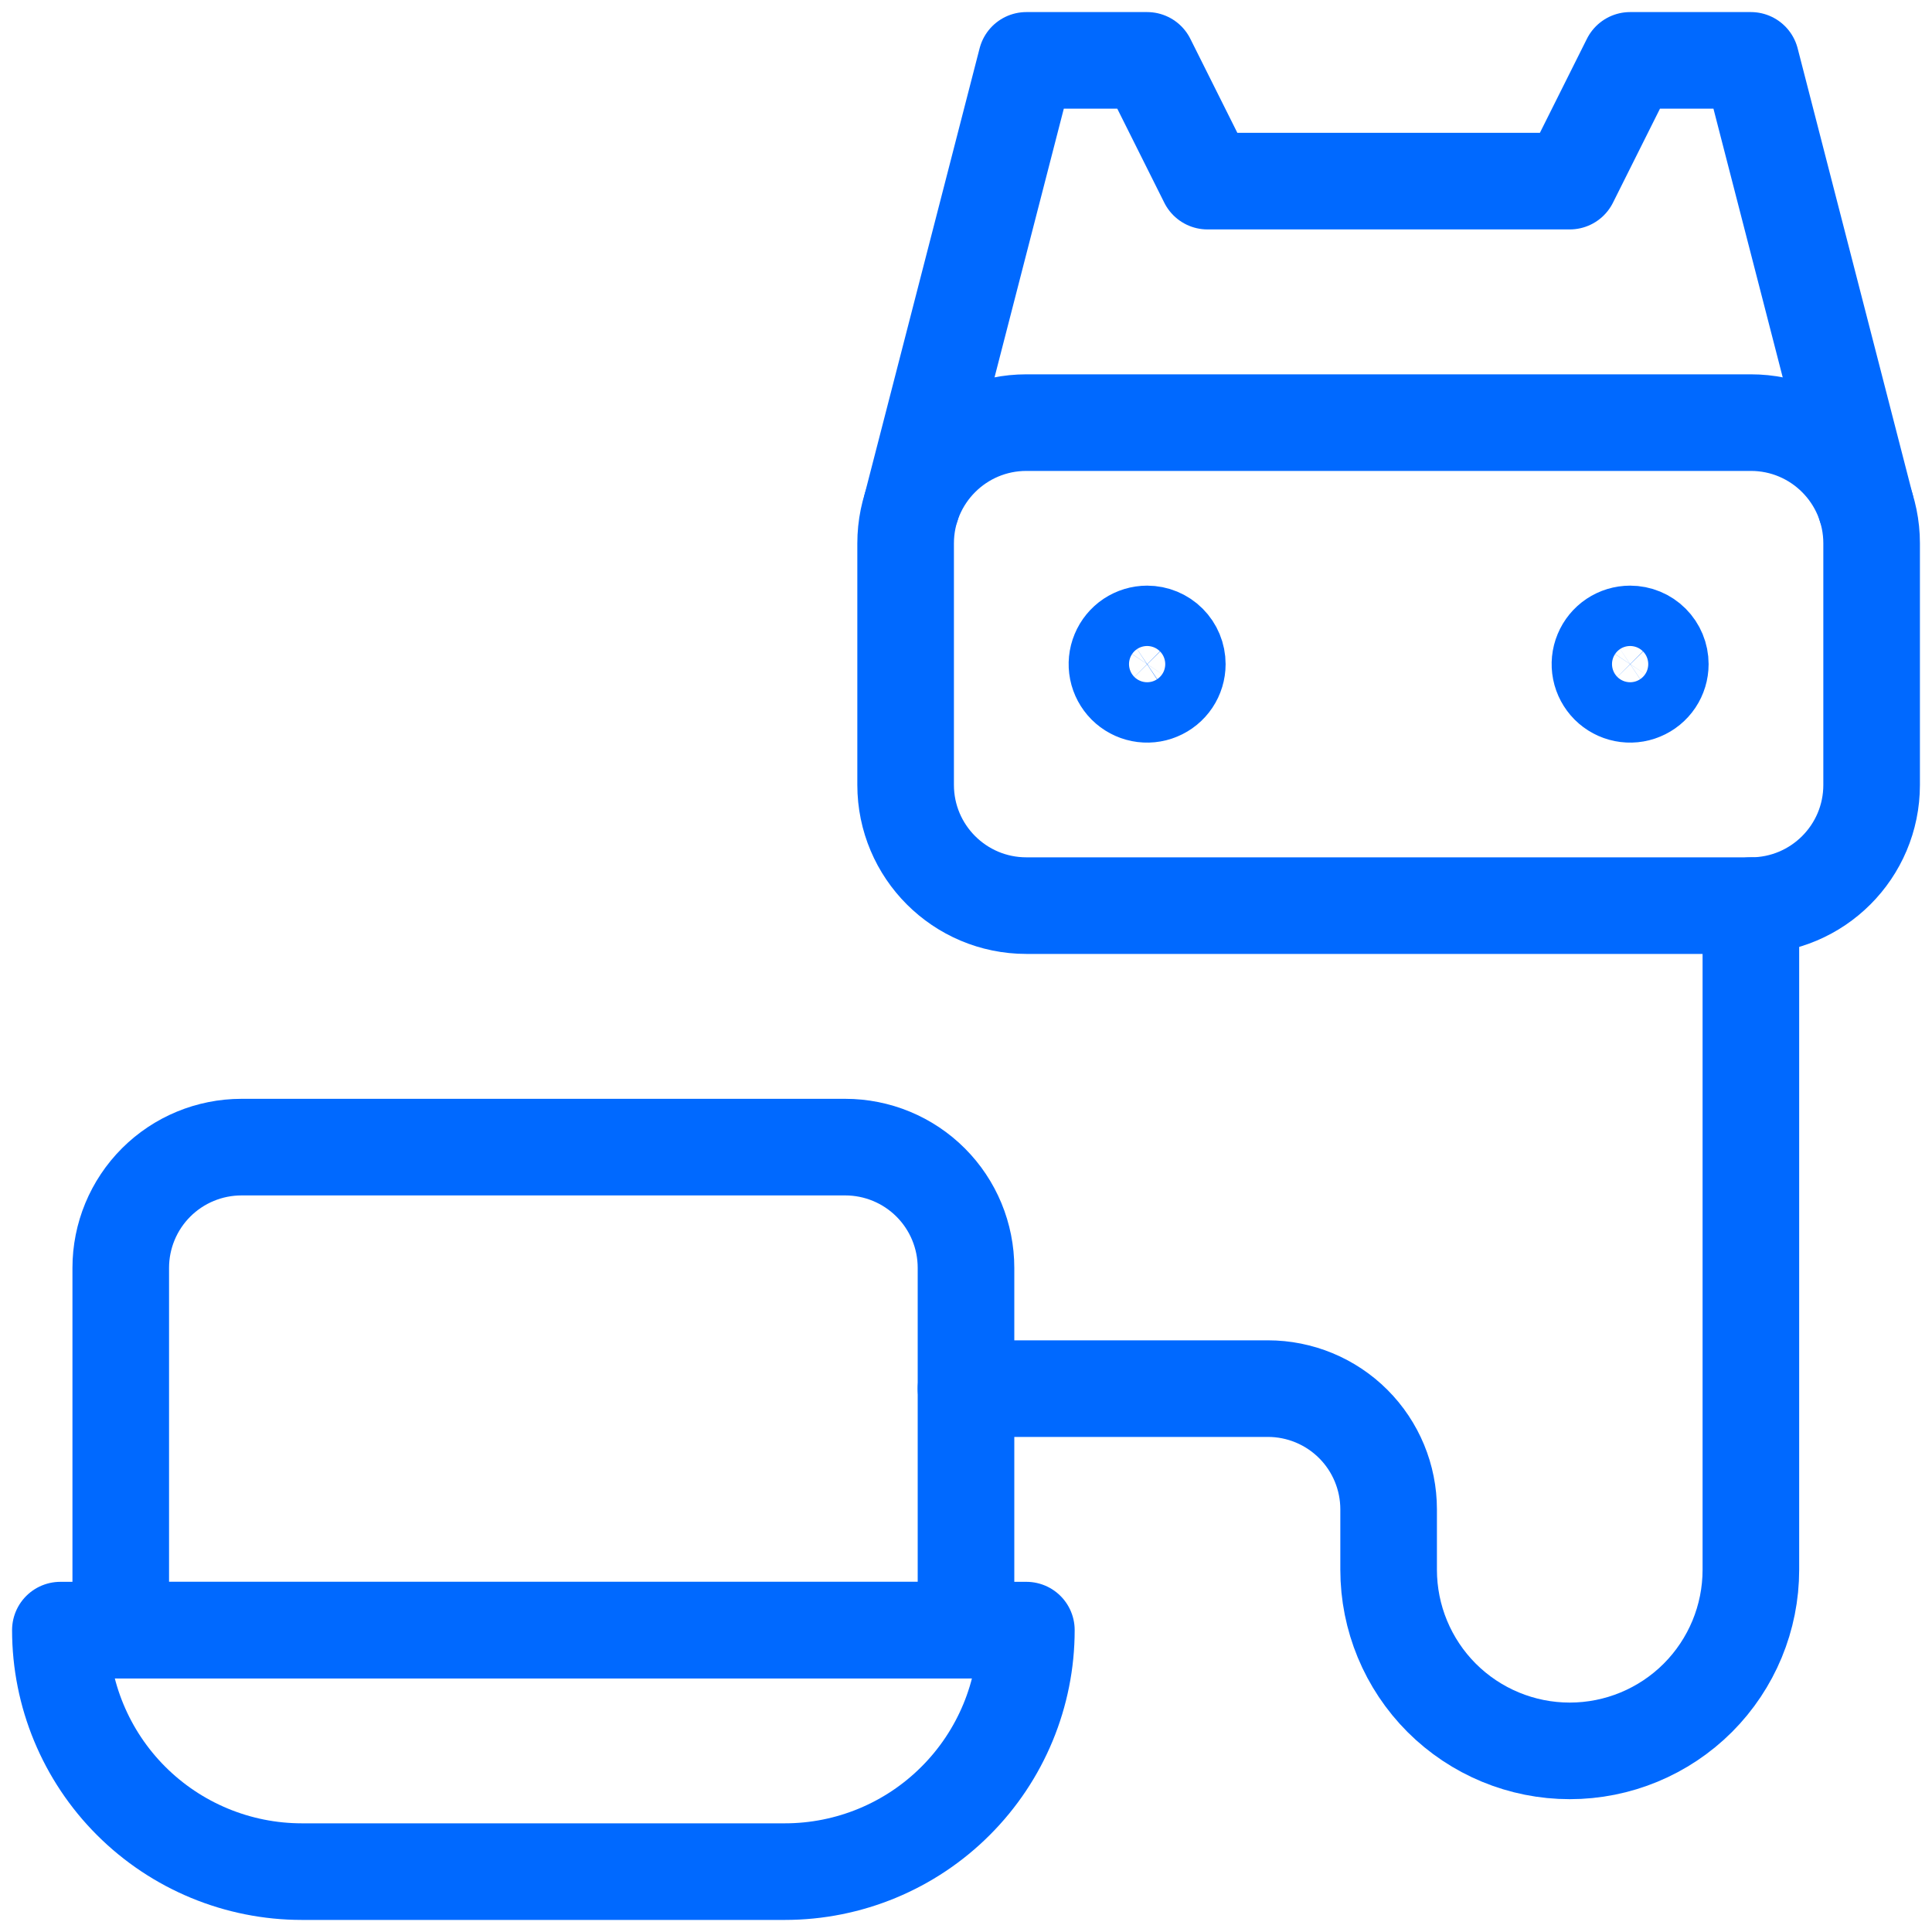
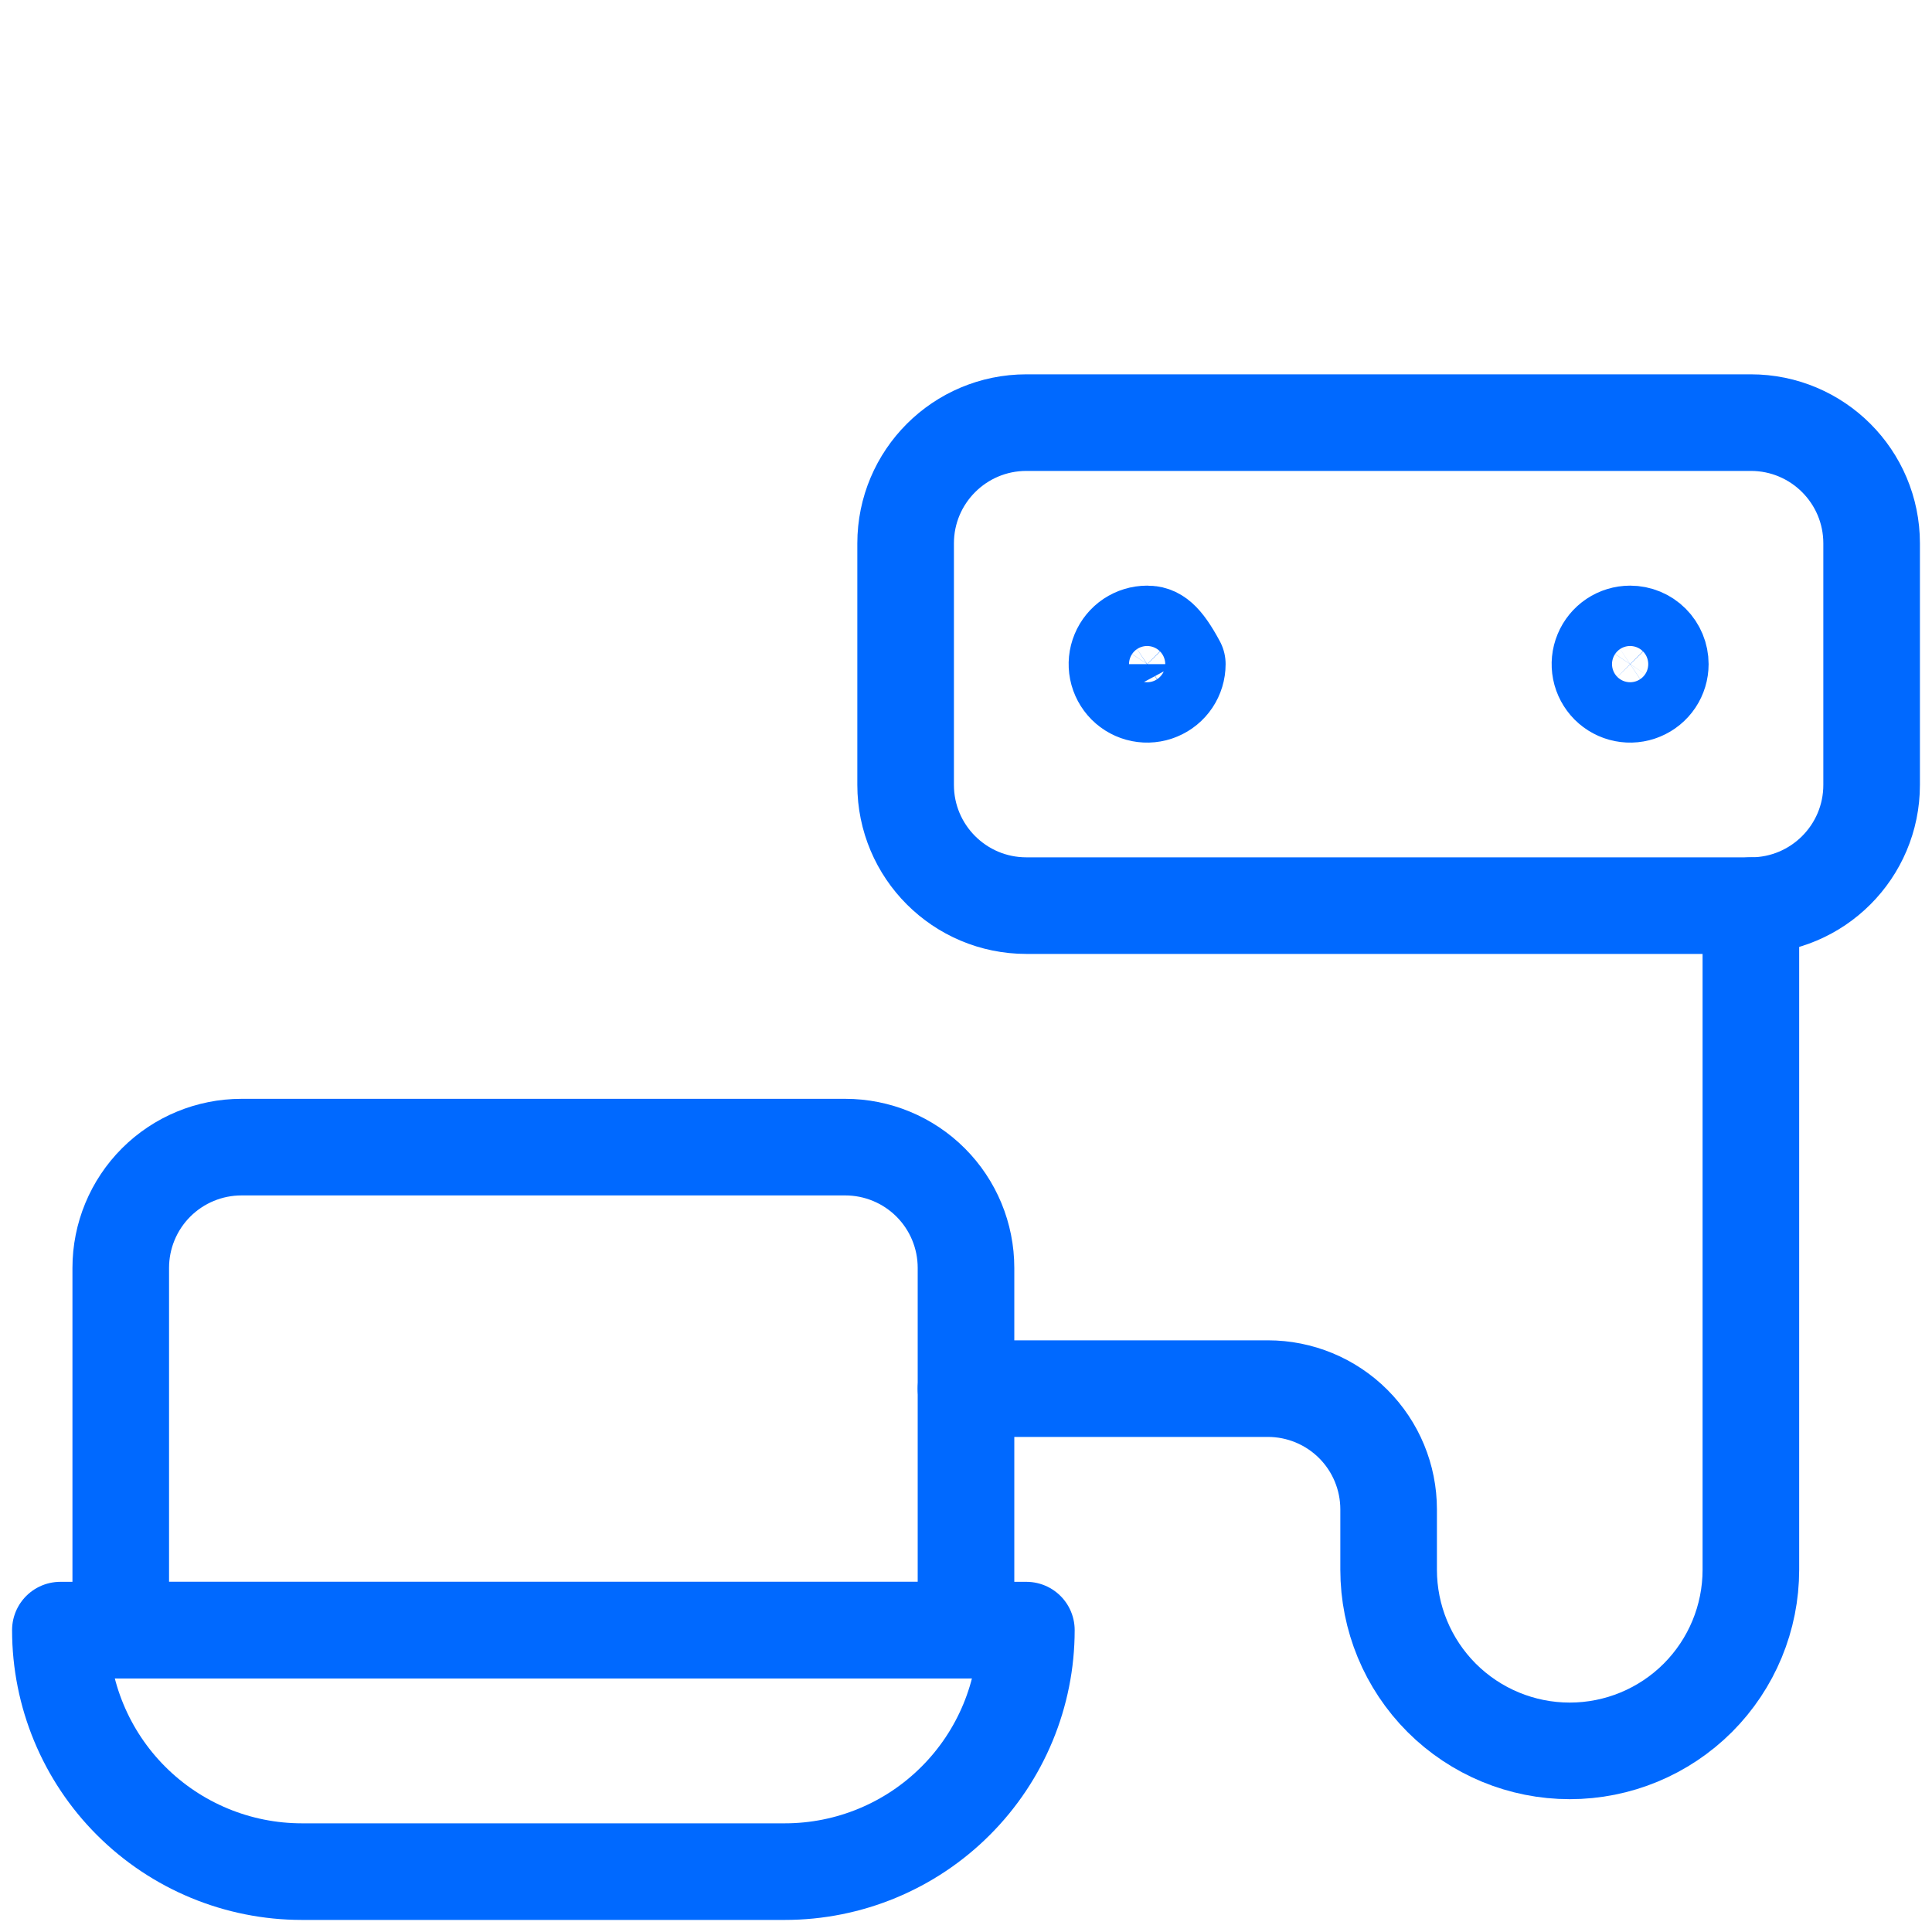
<svg xmlns="http://www.w3.org/2000/svg" width="40" height="40" viewBox="0 0 40 40" fill="none">
  <path d="M36.25 8.75H21.25C19.869 8.75 18.75 9.869 18.75 11.25V16.25C18.75 17.631 19.869 18.75 21.25 18.75H36.25C37.631 18.75 38.75 17.631 38.75 16.25V11.25C38.75 9.869 37.631 8.75 36.25 8.75Z" stroke="#0069FF" stroke-width="2" stroke-linecap="round" stroke-linejoin="round" />
-   <path d="M38.63 10.482L36.25 1.25H33.75L32.5 3.75H25L23.75 1.25H21.25L18.87 10.482" stroke="#0069FF" stroke-width="2" stroke-linecap="round" stroke-linejoin="round" />
-   <path d="M23.75 13.125C23.626 13.125 23.506 13.162 23.403 13.23C23.3 13.299 23.22 13.397 23.173 13.511C23.125 13.625 23.113 13.751 23.137 13.872C23.161 13.993 23.221 14.104 23.308 14.192C23.395 14.279 23.507 14.339 23.628 14.363C23.749 14.387 23.875 14.375 23.989 14.327C24.103 14.28 24.201 14.2 24.27 14.097C24.338 13.995 24.375 13.874 24.375 13.75C24.375 13.584 24.309 13.425 24.192 13.308C24.075 13.191 23.916 13.125 23.75 13.125Z" stroke="#0069FF" stroke-width="2" stroke-linecap="round" stroke-linejoin="round" />
+   <path d="M23.75 13.125C23.626 13.125 23.506 13.162 23.403 13.23C23.3 13.299 23.22 13.397 23.173 13.511C23.125 13.625 23.113 13.751 23.137 13.872C23.161 13.993 23.221 14.104 23.308 14.192C23.395 14.279 23.507 14.339 23.628 14.363C23.749 14.387 23.875 14.375 23.989 14.327C24.103 14.28 24.201 14.2 24.27 14.097C24.338 13.995 24.375 13.874 24.375 13.75C24.075 13.191 23.916 13.125 23.75 13.125Z" stroke="#0069FF" stroke-width="2" stroke-linecap="round" stroke-linejoin="round" />
  <path d="M33.75 13.125C33.626 13.125 33.505 13.162 33.403 13.23C33.3 13.299 33.22 13.397 33.173 13.511C33.125 13.625 33.113 13.751 33.137 13.872C33.161 13.993 33.221 14.104 33.308 14.192C33.395 14.279 33.507 14.339 33.628 14.363C33.749 14.387 33.875 14.375 33.989 14.327C34.103 14.28 34.201 14.2 34.27 14.097C34.338 13.995 34.375 13.874 34.375 13.75C34.375 13.584 34.309 13.425 34.192 13.308C34.075 13.191 33.916 13.125 33.75 13.125Z" stroke="#0069FF" stroke-width="2" stroke-linecap="round" stroke-linejoin="round" />
  <path d="M36.25 18.75V32.5C36.25 33.495 35.855 34.448 35.152 35.152C34.448 35.855 33.495 36.25 32.5 36.25C31.505 36.25 30.552 35.855 29.848 35.152C29.145 34.448 28.75 33.495 28.75 32.5V31.25C28.75 30.587 28.487 29.951 28.018 29.482C27.549 29.013 26.913 28.75 26.25 28.75H20" stroke="#0069FF" stroke-width="2" stroke-linecap="round" stroke-linejoin="round" />
  <path d="M1.25 33.75C1.25 35.076 1.777 36.348 2.714 37.285C3.652 38.223 4.924 38.75 6.25 38.75H16.25C17.576 38.75 18.848 38.223 19.785 37.285C20.723 36.348 21.25 35.076 21.25 33.75H1.25Z" stroke="#0069FF" stroke-width="2" stroke-linecap="round" stroke-linejoin="round" />
  <path d="M17.5 23.75H5C4.337 23.75 3.701 24.013 3.232 24.482C2.763 24.951 2.5 25.587 2.5 26.25V33.75H20V26.25C20 25.587 19.737 24.951 19.268 24.482C18.799 24.013 18.163 23.75 17.5 23.75Z" stroke="#0069FF" stroke-width="2" stroke-linecap="round" stroke-linejoin="round" />
</svg>